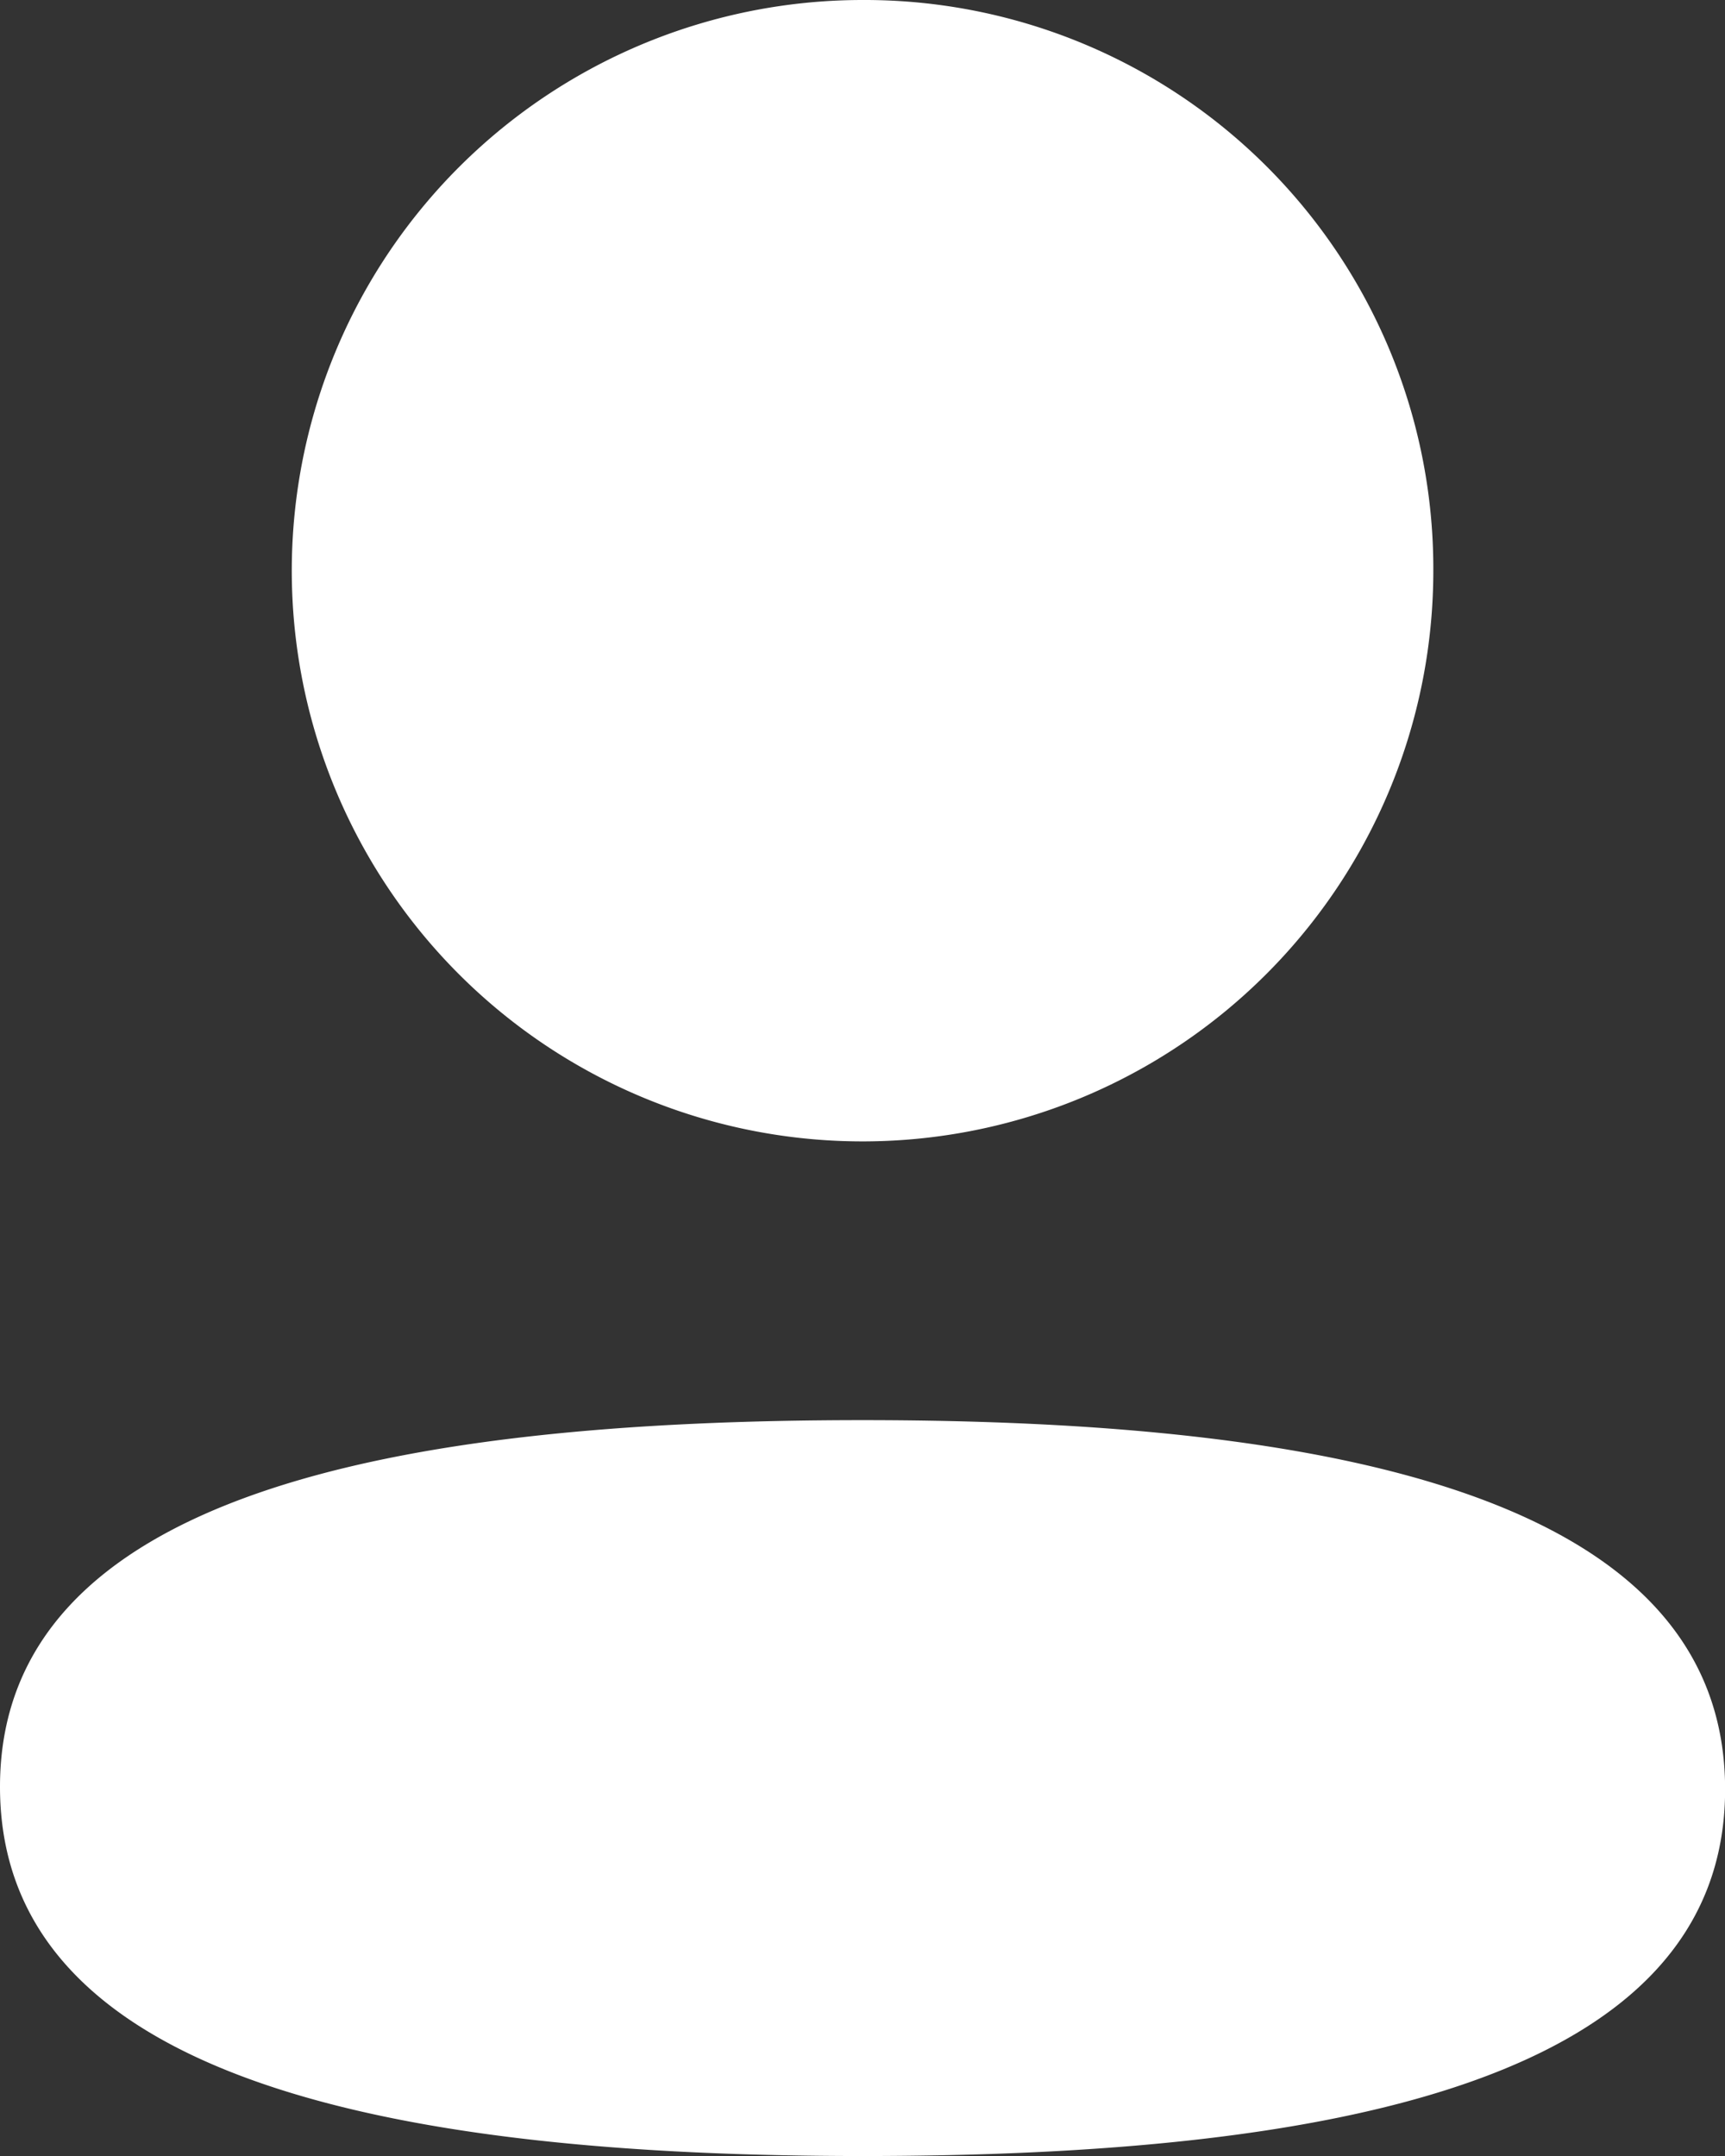
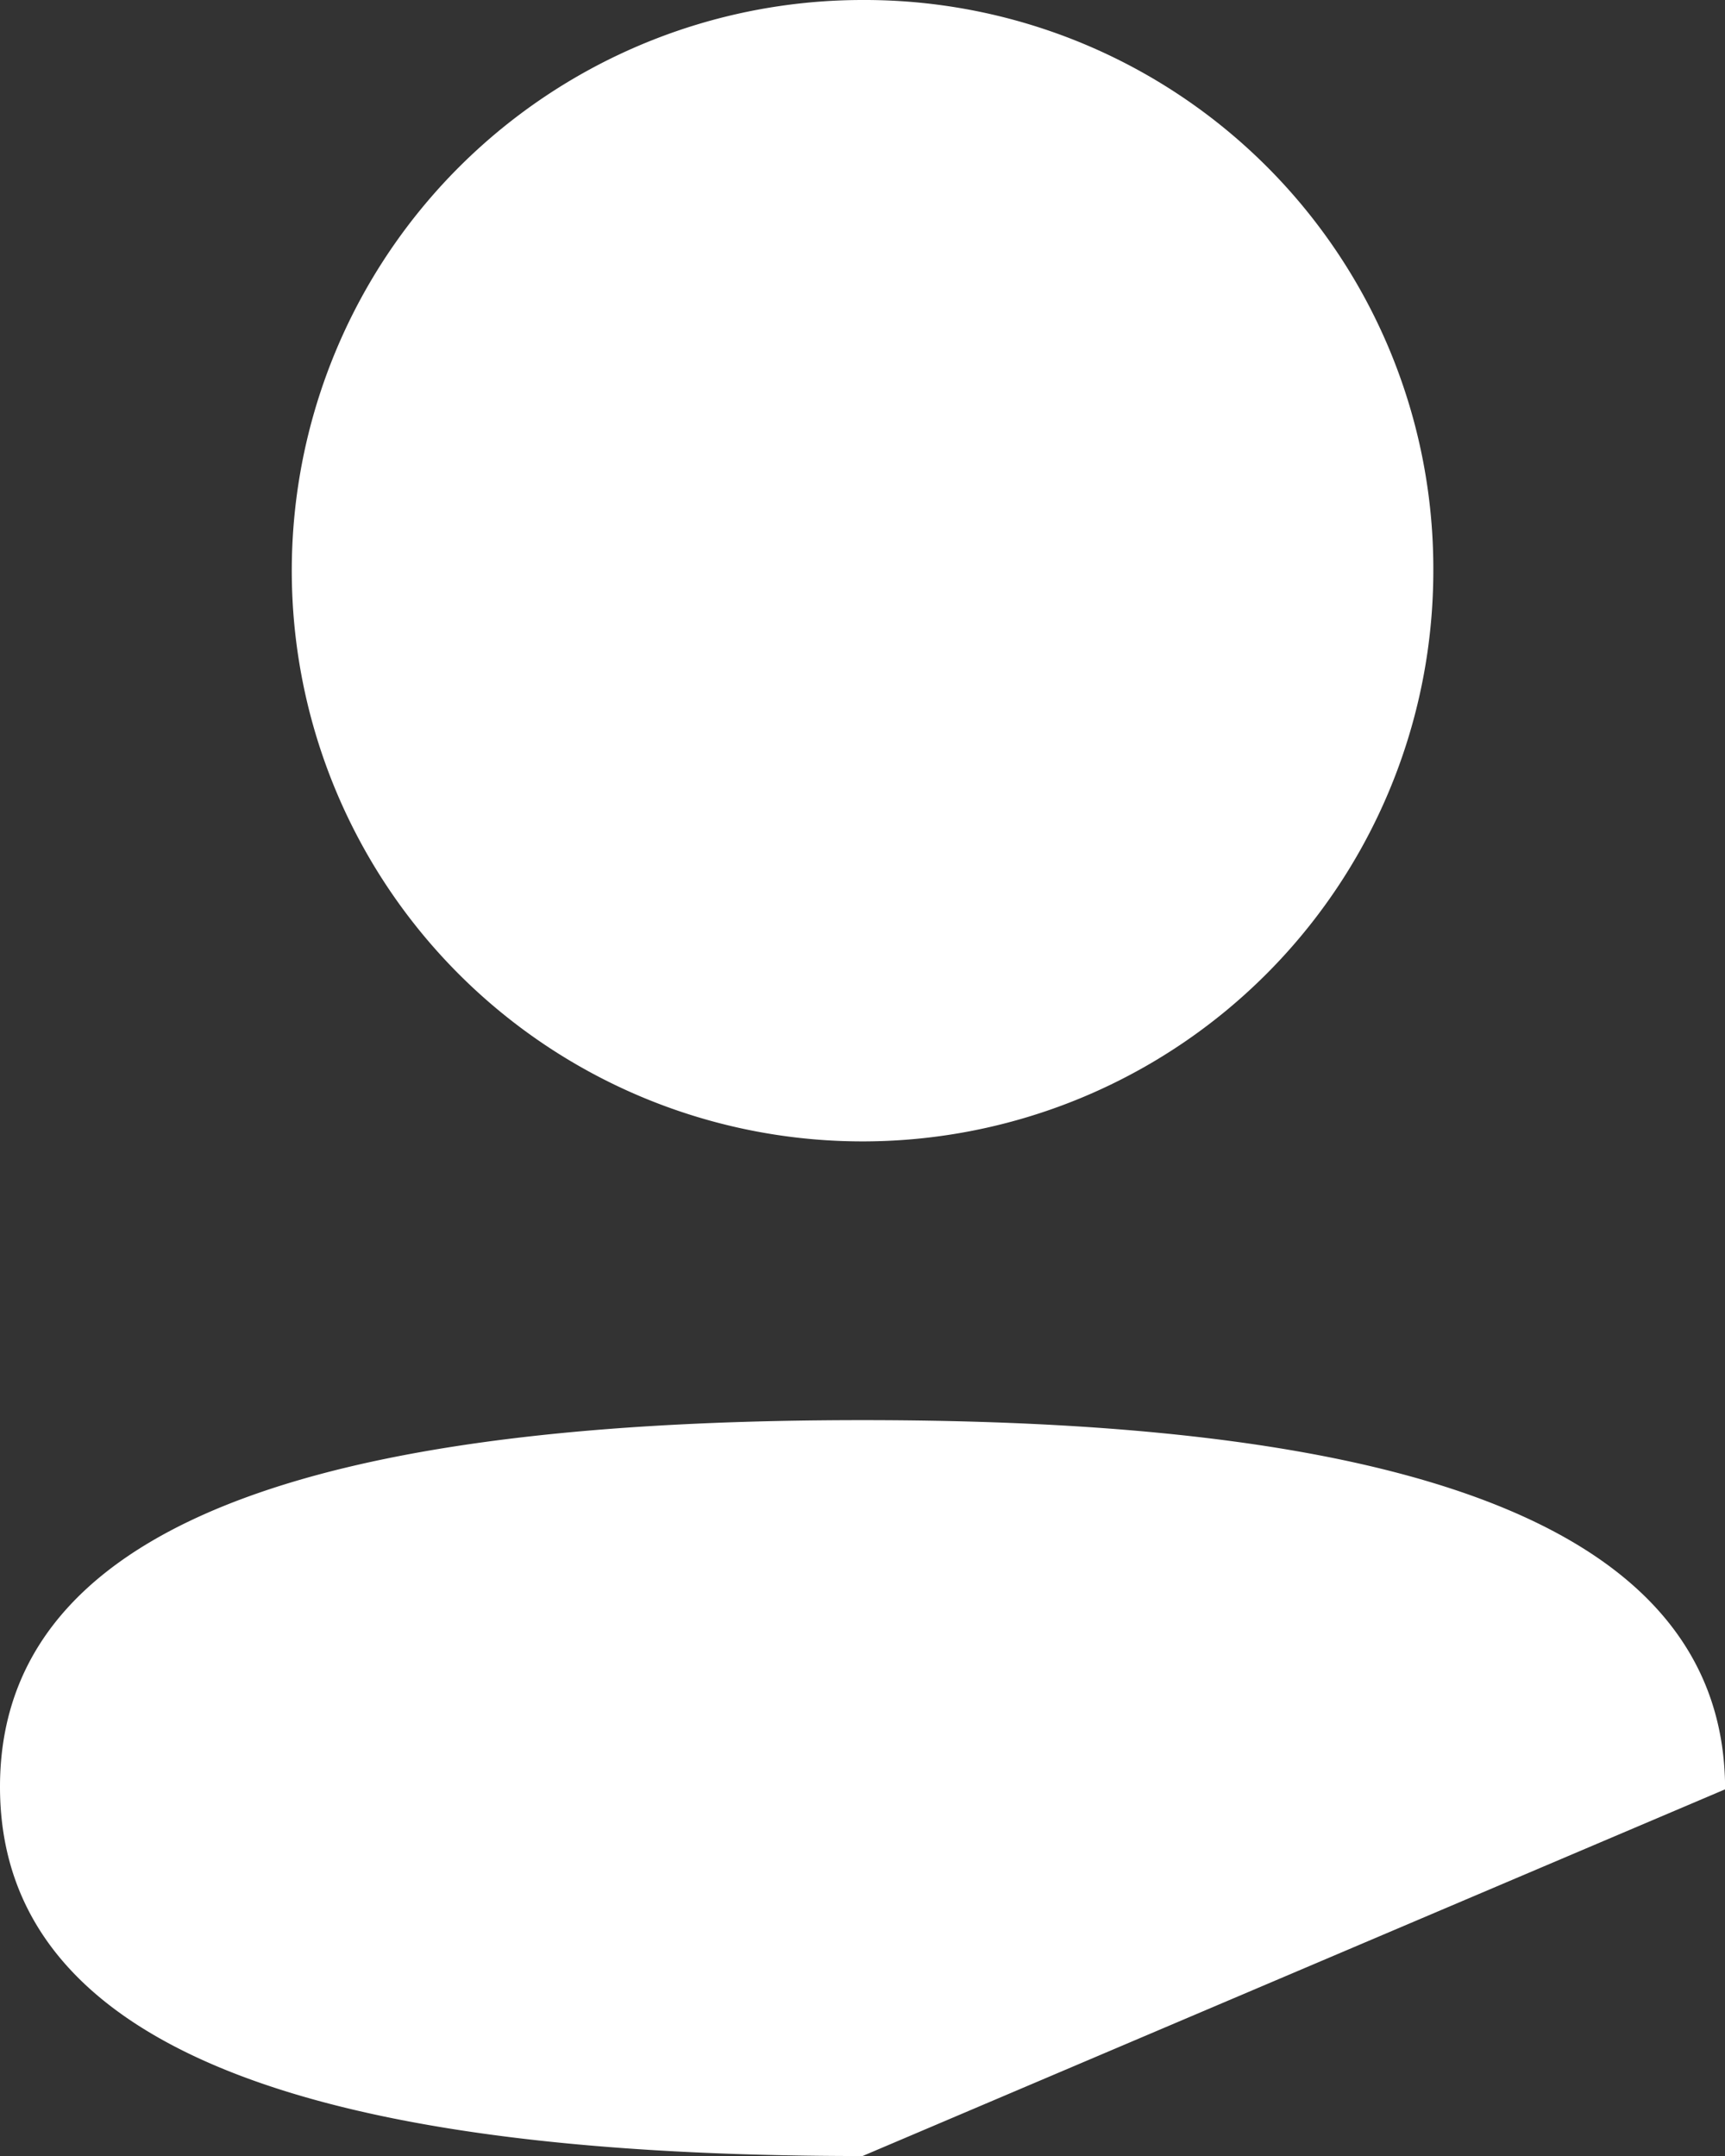
<svg xmlns="http://www.w3.org/2000/svg" class=" ms-1" width="16.571" height="20.714" viewBox="0 0 16.571 20.714">
  <rect x="0" y="0" width="16.571" height="20.714" fill="#333333" stroke="none" />
-   <path d="M17.769,7.48A5.483,5.483,0,1,1,12.286,2,5.463,5.463,0,0,1,17.769,7.48ZM12.286,22.714C7.793,22.714,4,21.984,4,19.167s3.817-3.523,8.286-3.523c4.494,0,8.286.73,8.286,3.547S16.754,22.714,12.286,22.714Z" transform="translate(-4 -2)" fill="#fff" fill-rule="evenodd" />
+   <path d="M17.769,7.48A5.483,5.483,0,1,1,12.286,2,5.463,5.463,0,0,1,17.769,7.48ZM12.286,22.714C7.793,22.714,4,21.984,4,19.167s3.817-3.523,8.286-3.523c4.494,0,8.286.73,8.286,3.547Z" transform="translate(-4 -2)" fill="#fff" fill-rule="evenodd" />
</svg>